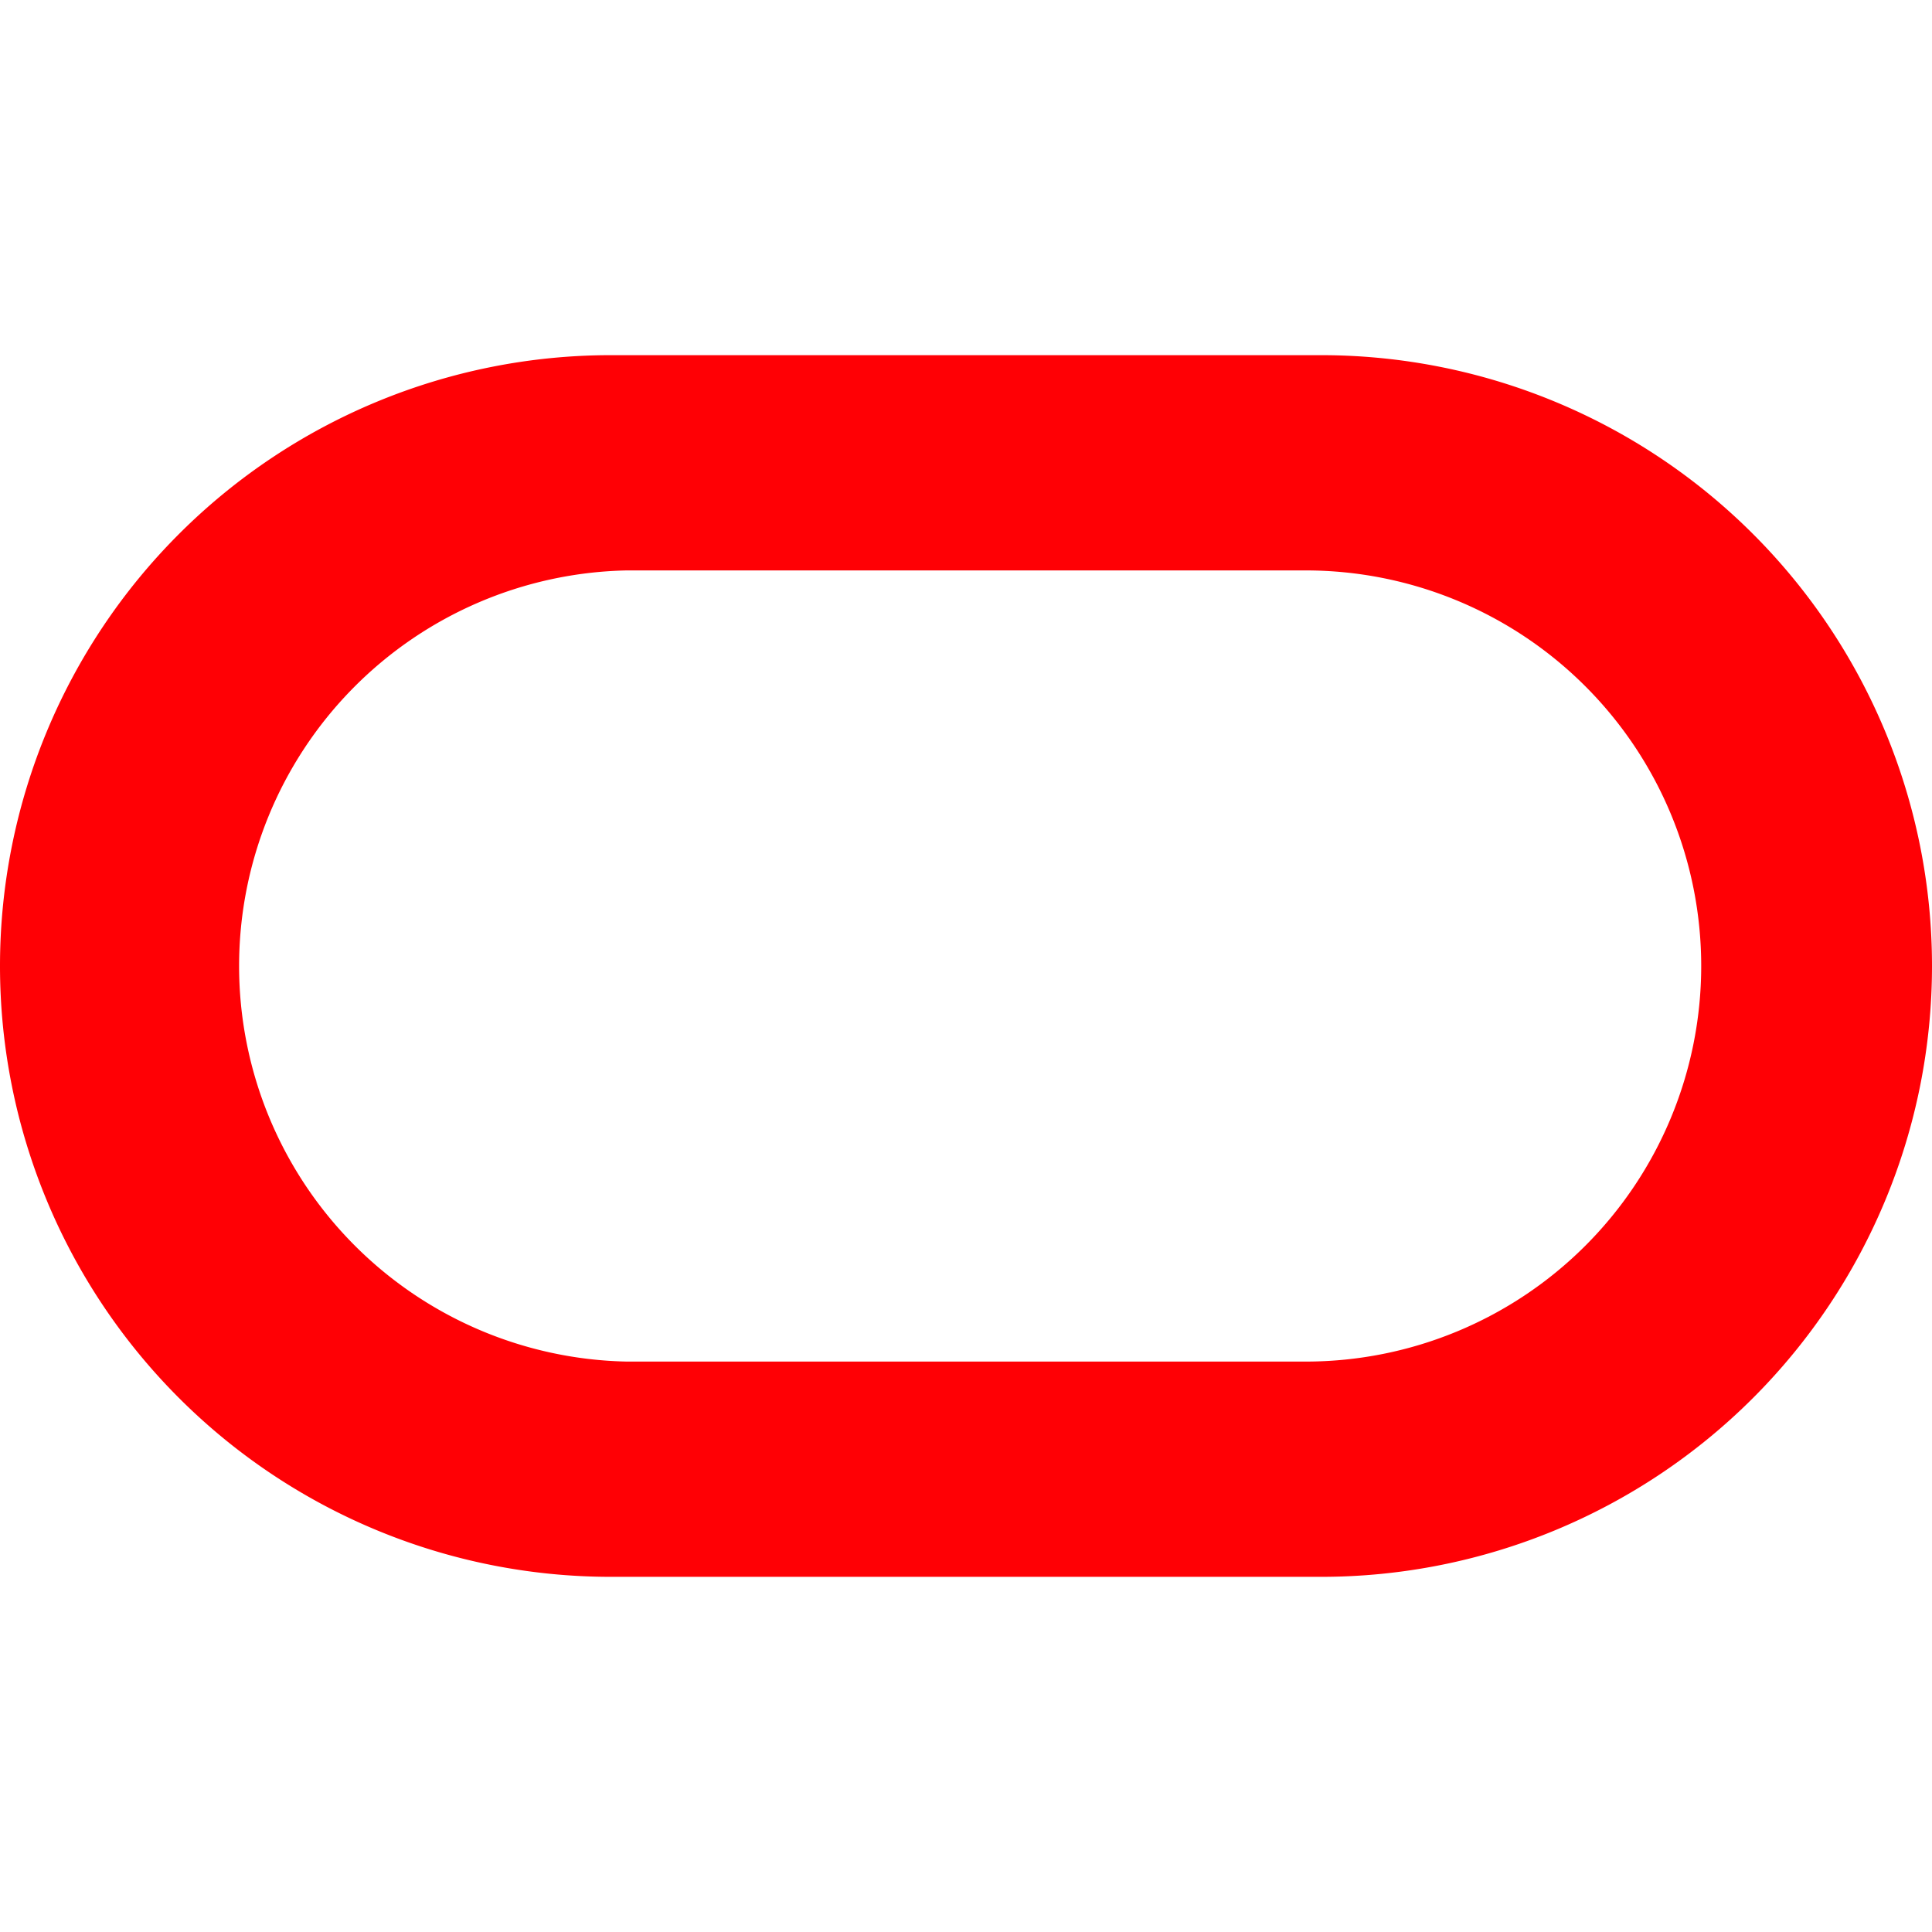
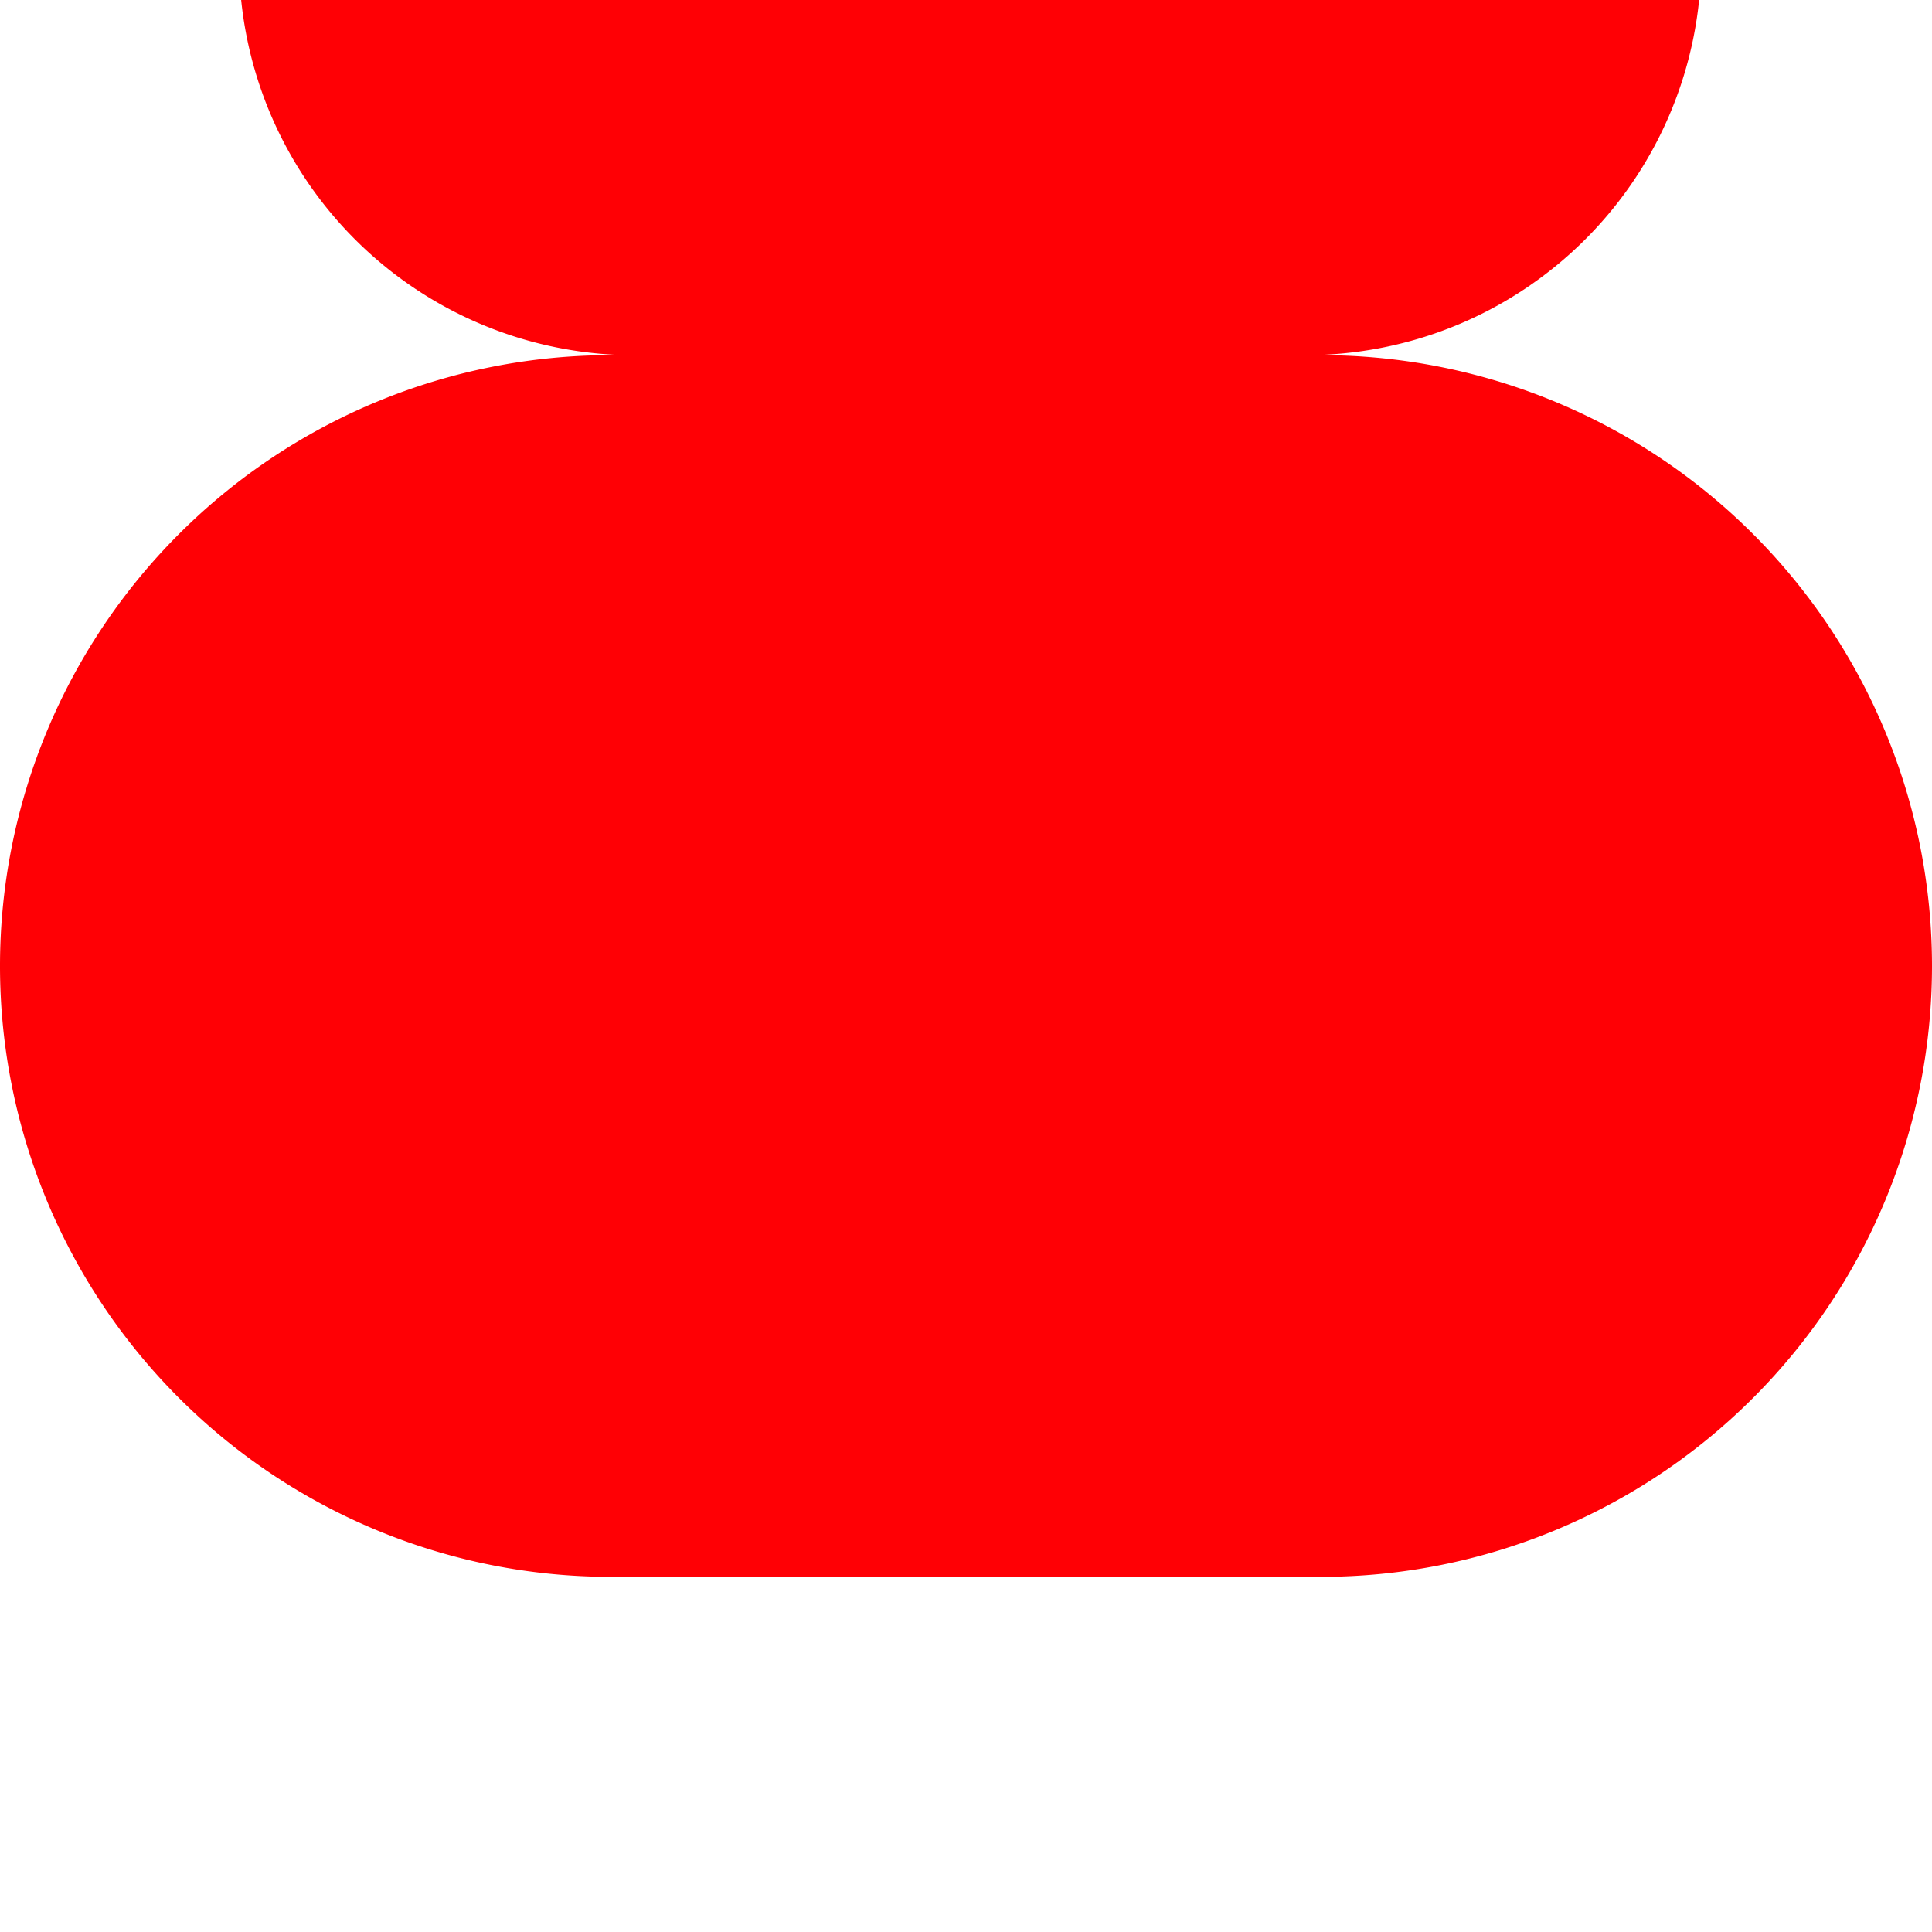
<svg xmlns="http://www.w3.org/2000/svg" role="img" viewBox="0 0 24 24" id="Oracle--Streamline-Simple-Icons" height="24" width="24">
  <desc>
    Oracle Streamline Icon: https://streamlinehq.com
  </desc>
  <title>Oracle</title>
-   <path d="M16.412 4.412h-8.82a7.588 7.588 0 0 0 -0.008 15.176h8.828a7.588 7.588 0 0 0 0 -15.176zm-0.193 12.502H7.786a4.915 4.915 0 0 1 0 -9.828h8.433a4.914 4.914 0 1 1 0 9.828z" fill="#ff0005" stroke-width="1" />
+   <path d="M16.412 4.412h-8.82a7.588 7.588 0 0 0 -0.008 15.176h8.828a7.588 7.588 0 0 0 0 -15.176zH7.786a4.915 4.915 0 0 1 0 -9.828h8.433a4.914 4.914 0 1 1 0 9.828z" fill="#ff0005" stroke-width="1" />
</svg>